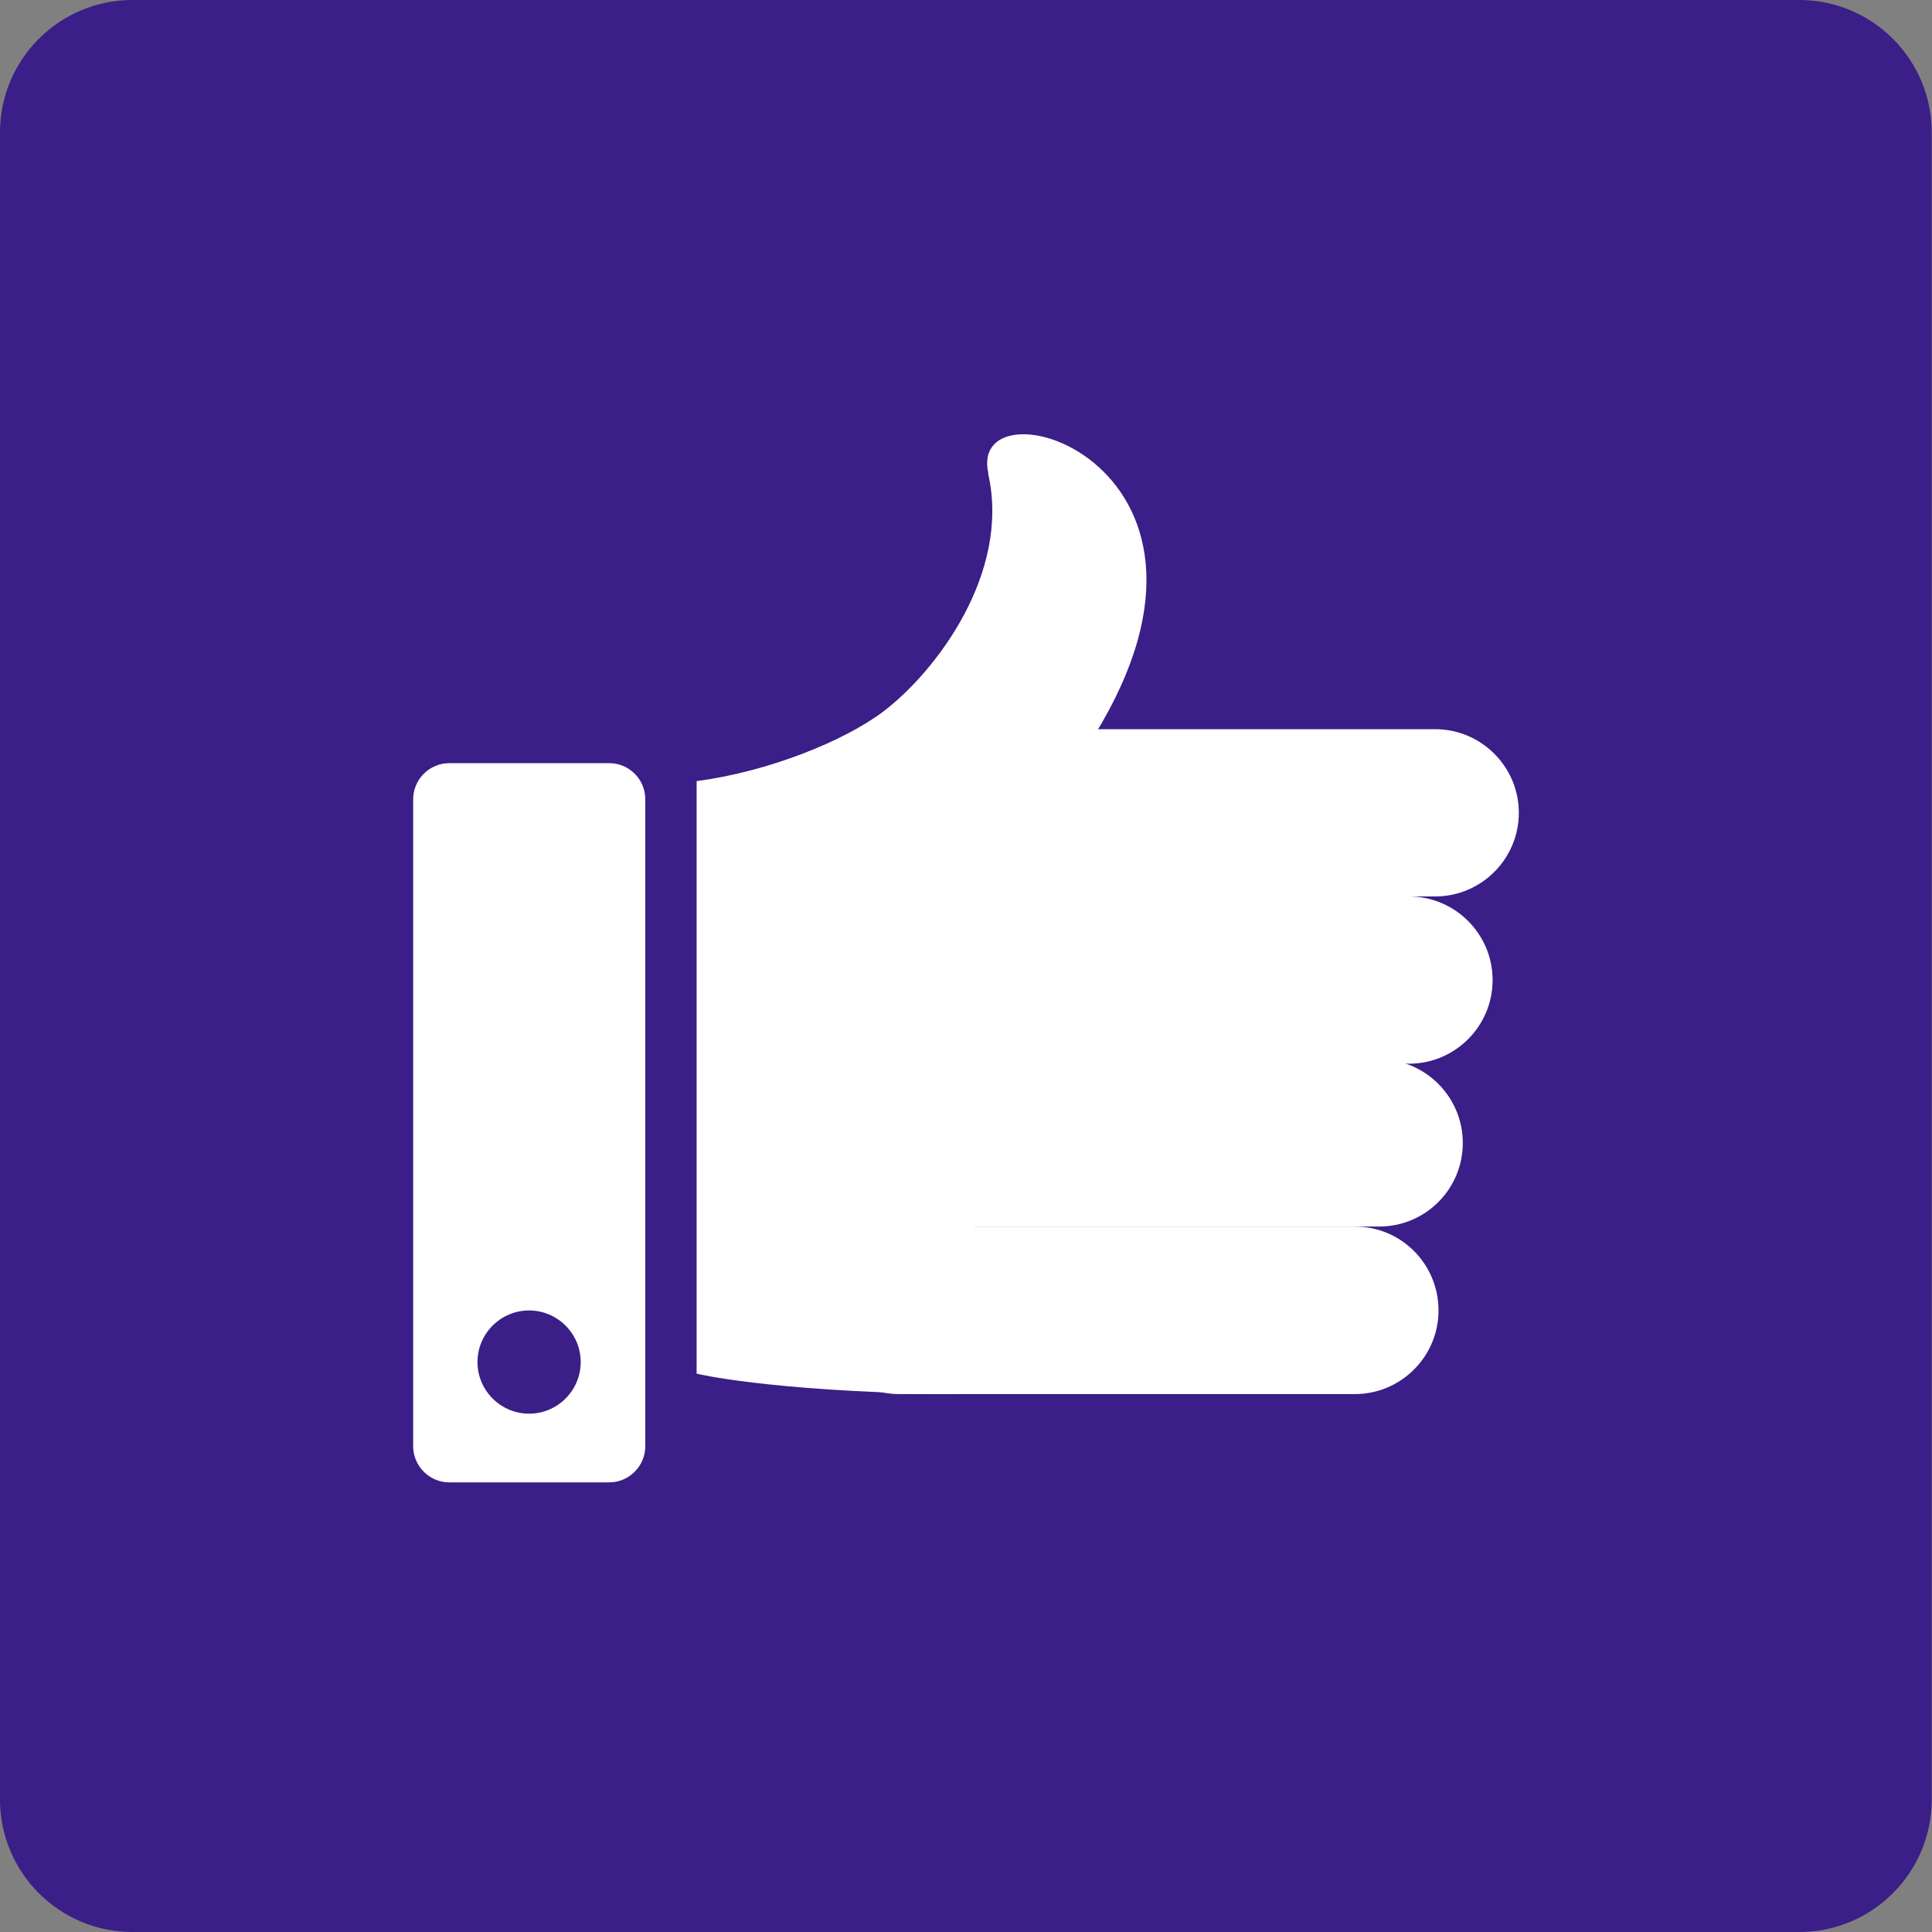
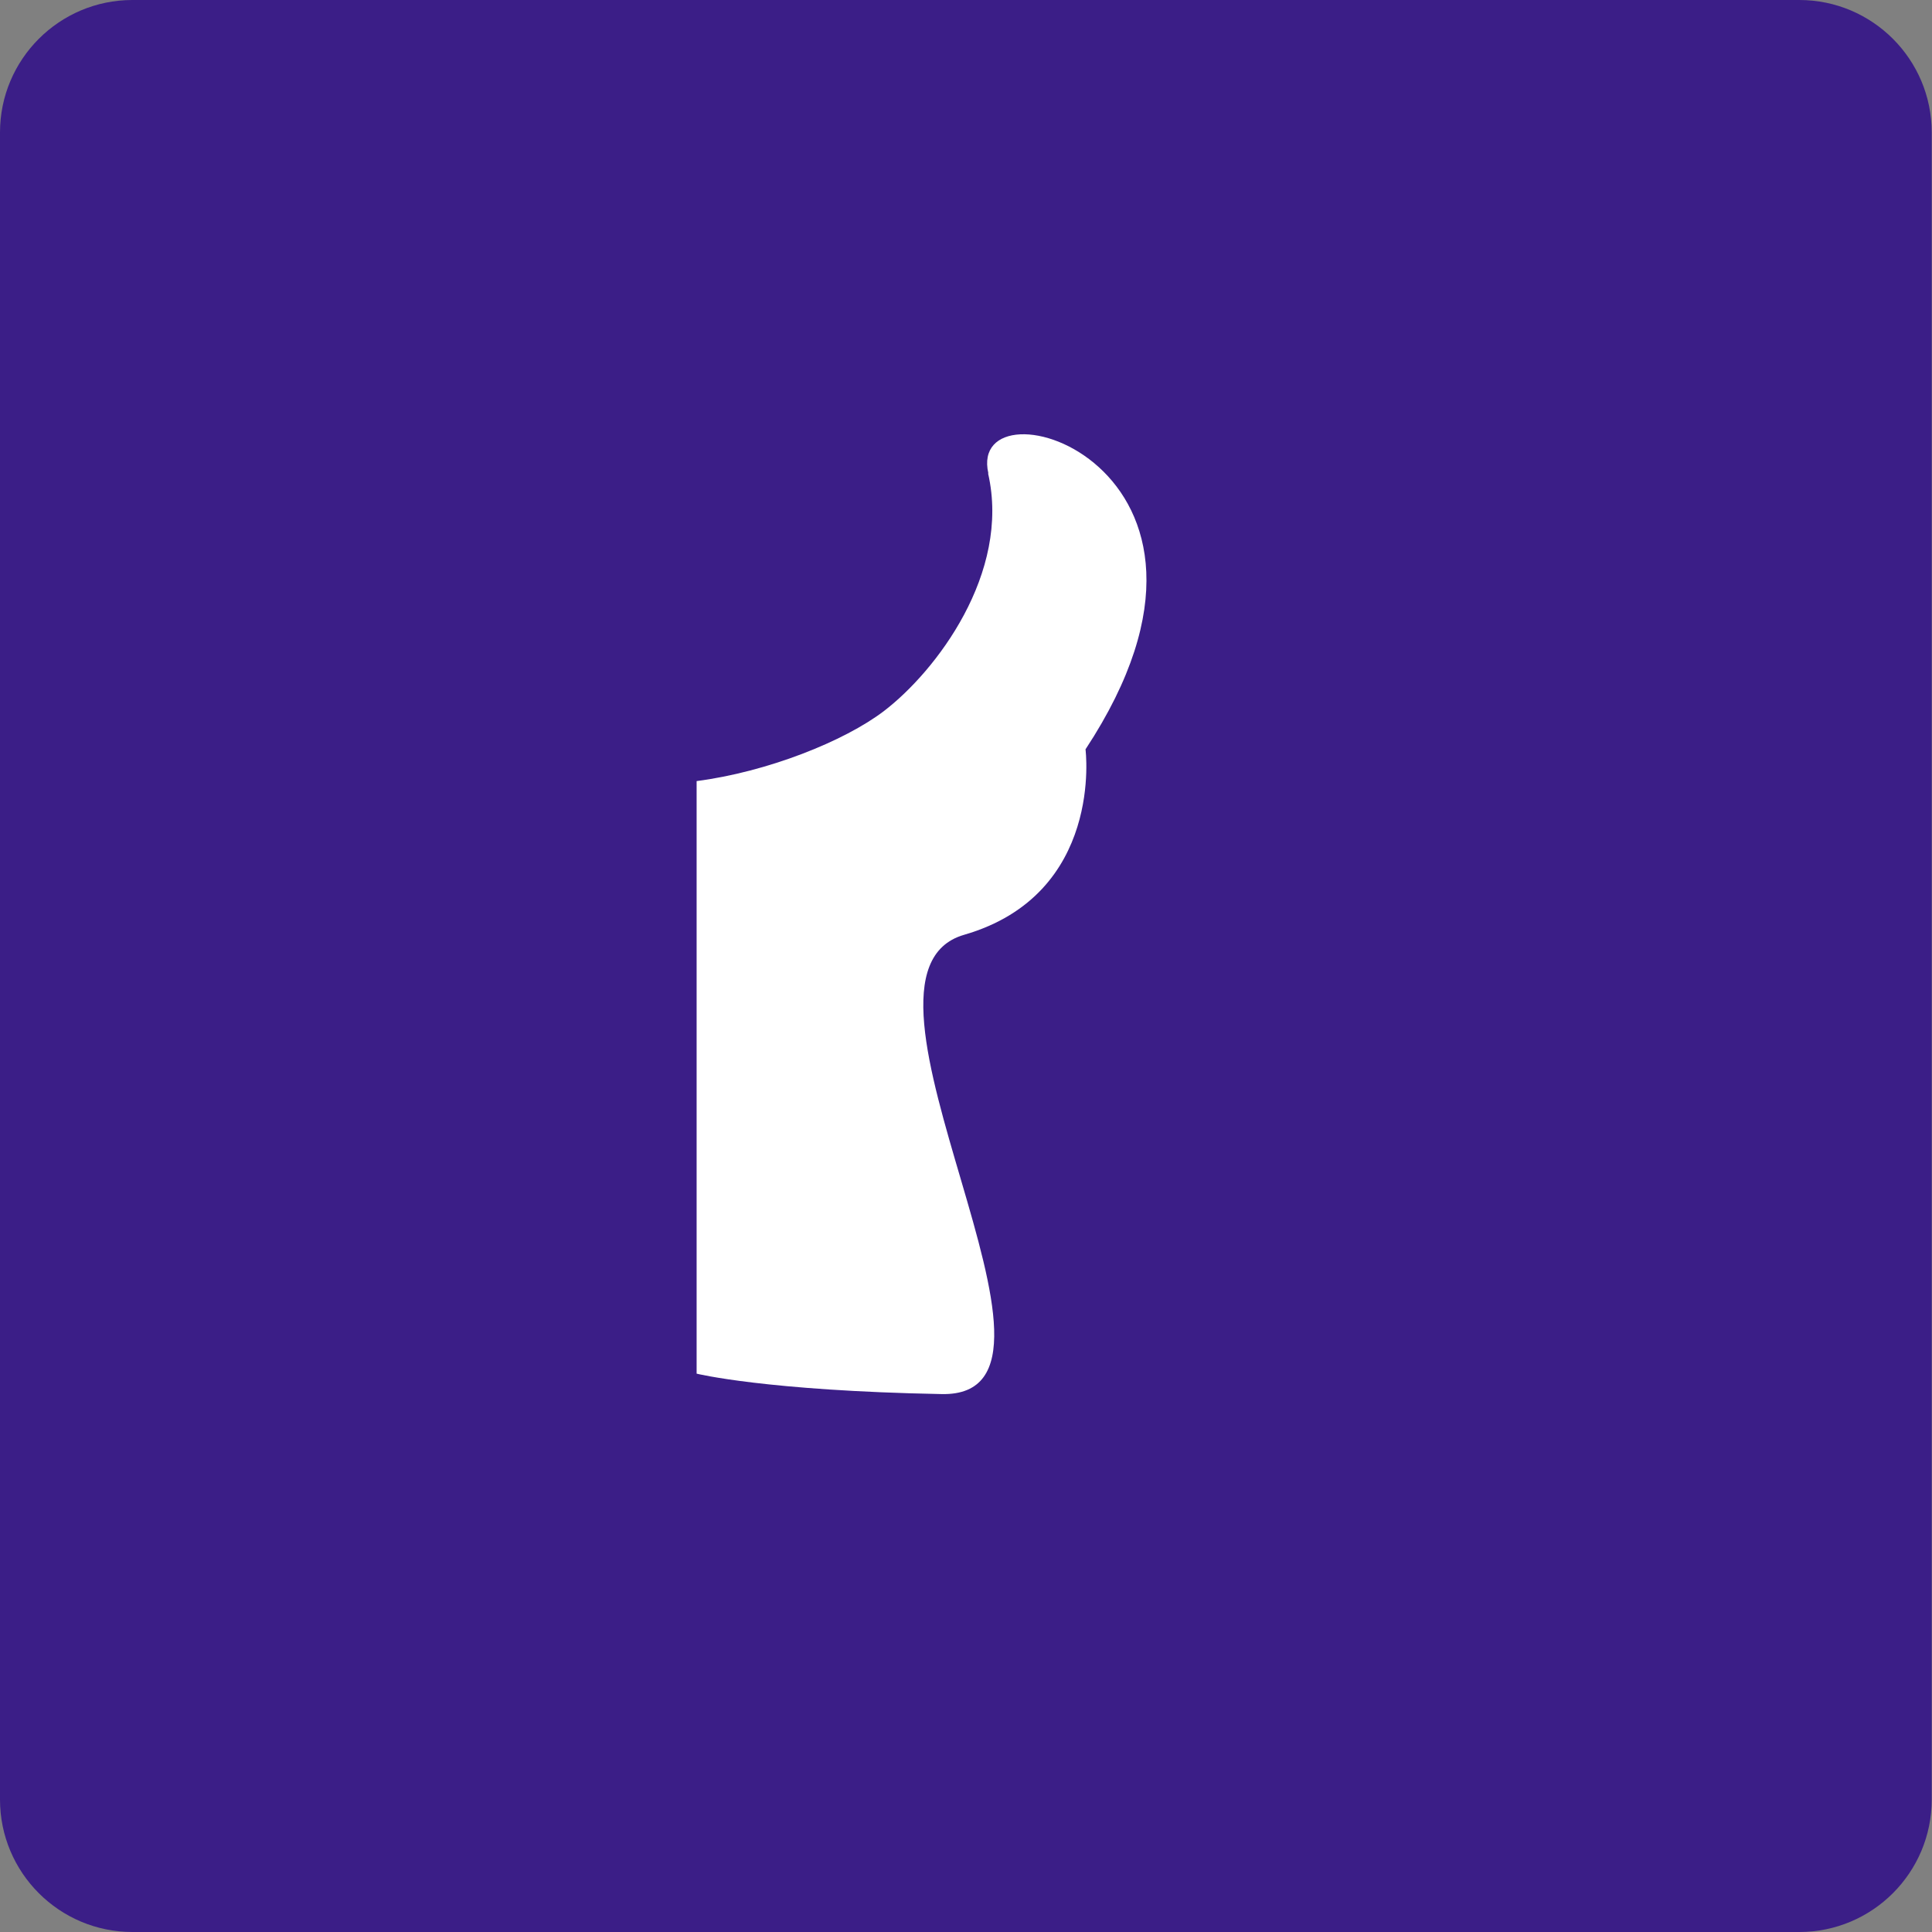
<svg xmlns="http://www.w3.org/2000/svg" id="word_icon" data-name="word/icon" viewBox="0 0 70 70">
  <rect x="0" y="0" width="70" height="70" fill="#808080" stroke="none" />
  <defs>
    <style>
      .cls-1 {
        fill: #fff;
      }

      .cls-2 {
        fill: #3b1e87;
      }
    </style>
  </defs>
  <path class="cls-2" d="M4.8,0h60.39c2.65,0,4.8,2.15,4.8,4.8v60.4c0,2.65-2.15,4.8-4.8,4.8H4.8c-2.65,0-4.8-2.15-4.8-4.8V4.8C0,2.15,2.15,0,4.8,0Z" />
  <g>
    <g>
-       <path class="cls-1" d="M55.03,29.45c0,1.67-1.36,3.03-3.03,3.03h-16.51c-1.67,0-3.03-1.36-3.03-3.03h0c0-1.67,1.36-3.03,3.03-3.03h16.51c1.67,0,3.03,1.36,3.03,3.03h0Z" />
-       <path class="cls-1" d="M54.08,35.51c0,1.67-1.36,3.03-3.03,3.03h-16.51c-1.67,0-3.03-1.36-3.03-3.03h0c0-1.67,1.36-3.03,3.03-3.03h16.51c1.67,0,3.03,1.36,3.03,3.03h0Z" />
-       <path class="cls-1" d="M53,41.41c0,1.68-1.36,3.03-3.03,3.03h-16.51c-1.67,0-3.03-1.36-3.03-3.03h0c0-1.67,1.36-3.03,3.03-3.03h16.51c1.67,0,3.03,1.36,3.03,3.03h0Z" />
-       <path class="cls-1" d="M52.12,47.48c0,1.67-1.36,3.03-3.03,3.03h-16.51c-1.68,0-3.03-1.36-3.03-3.03h0c0-1.68,1.36-3.04,3.03-3.04h16.51c1.68,0,3.03,1.36,3.03,3.04h0Z" />
      <path class="cls-1" d="M35.8,17.15c.83,3.62-1.9,7.18-3.77,8.61-1.44,1.1-4.24,2.21-6.79,2.54v21.47s2.5.62,8.88.74c5.9.12-4.28-15.17.81-16.64,5.08-1.47,4.4-6.72,4.4-6.72,6.8-10.33-4.35-13.61-3.52-10Z" />
    </g>
-     <path class="cls-1" d="M22.07,27.65h-5.79c-.72,0-1.31.59-1.31,1.31v23.44c0,.72.59,1.31,1.31,1.31h5.79c.72,0,1.31-.59,1.31-1.31v-23.44c0-.73-.59-1.31-1.31-1.31ZM19.17,51.22c-1.03,0-1.87-.84-1.87-1.87s.84-1.87,1.87-1.87,1.87.84,1.87,1.87-.84,1.87-1.87,1.87Z" />
  </g>
</svg>